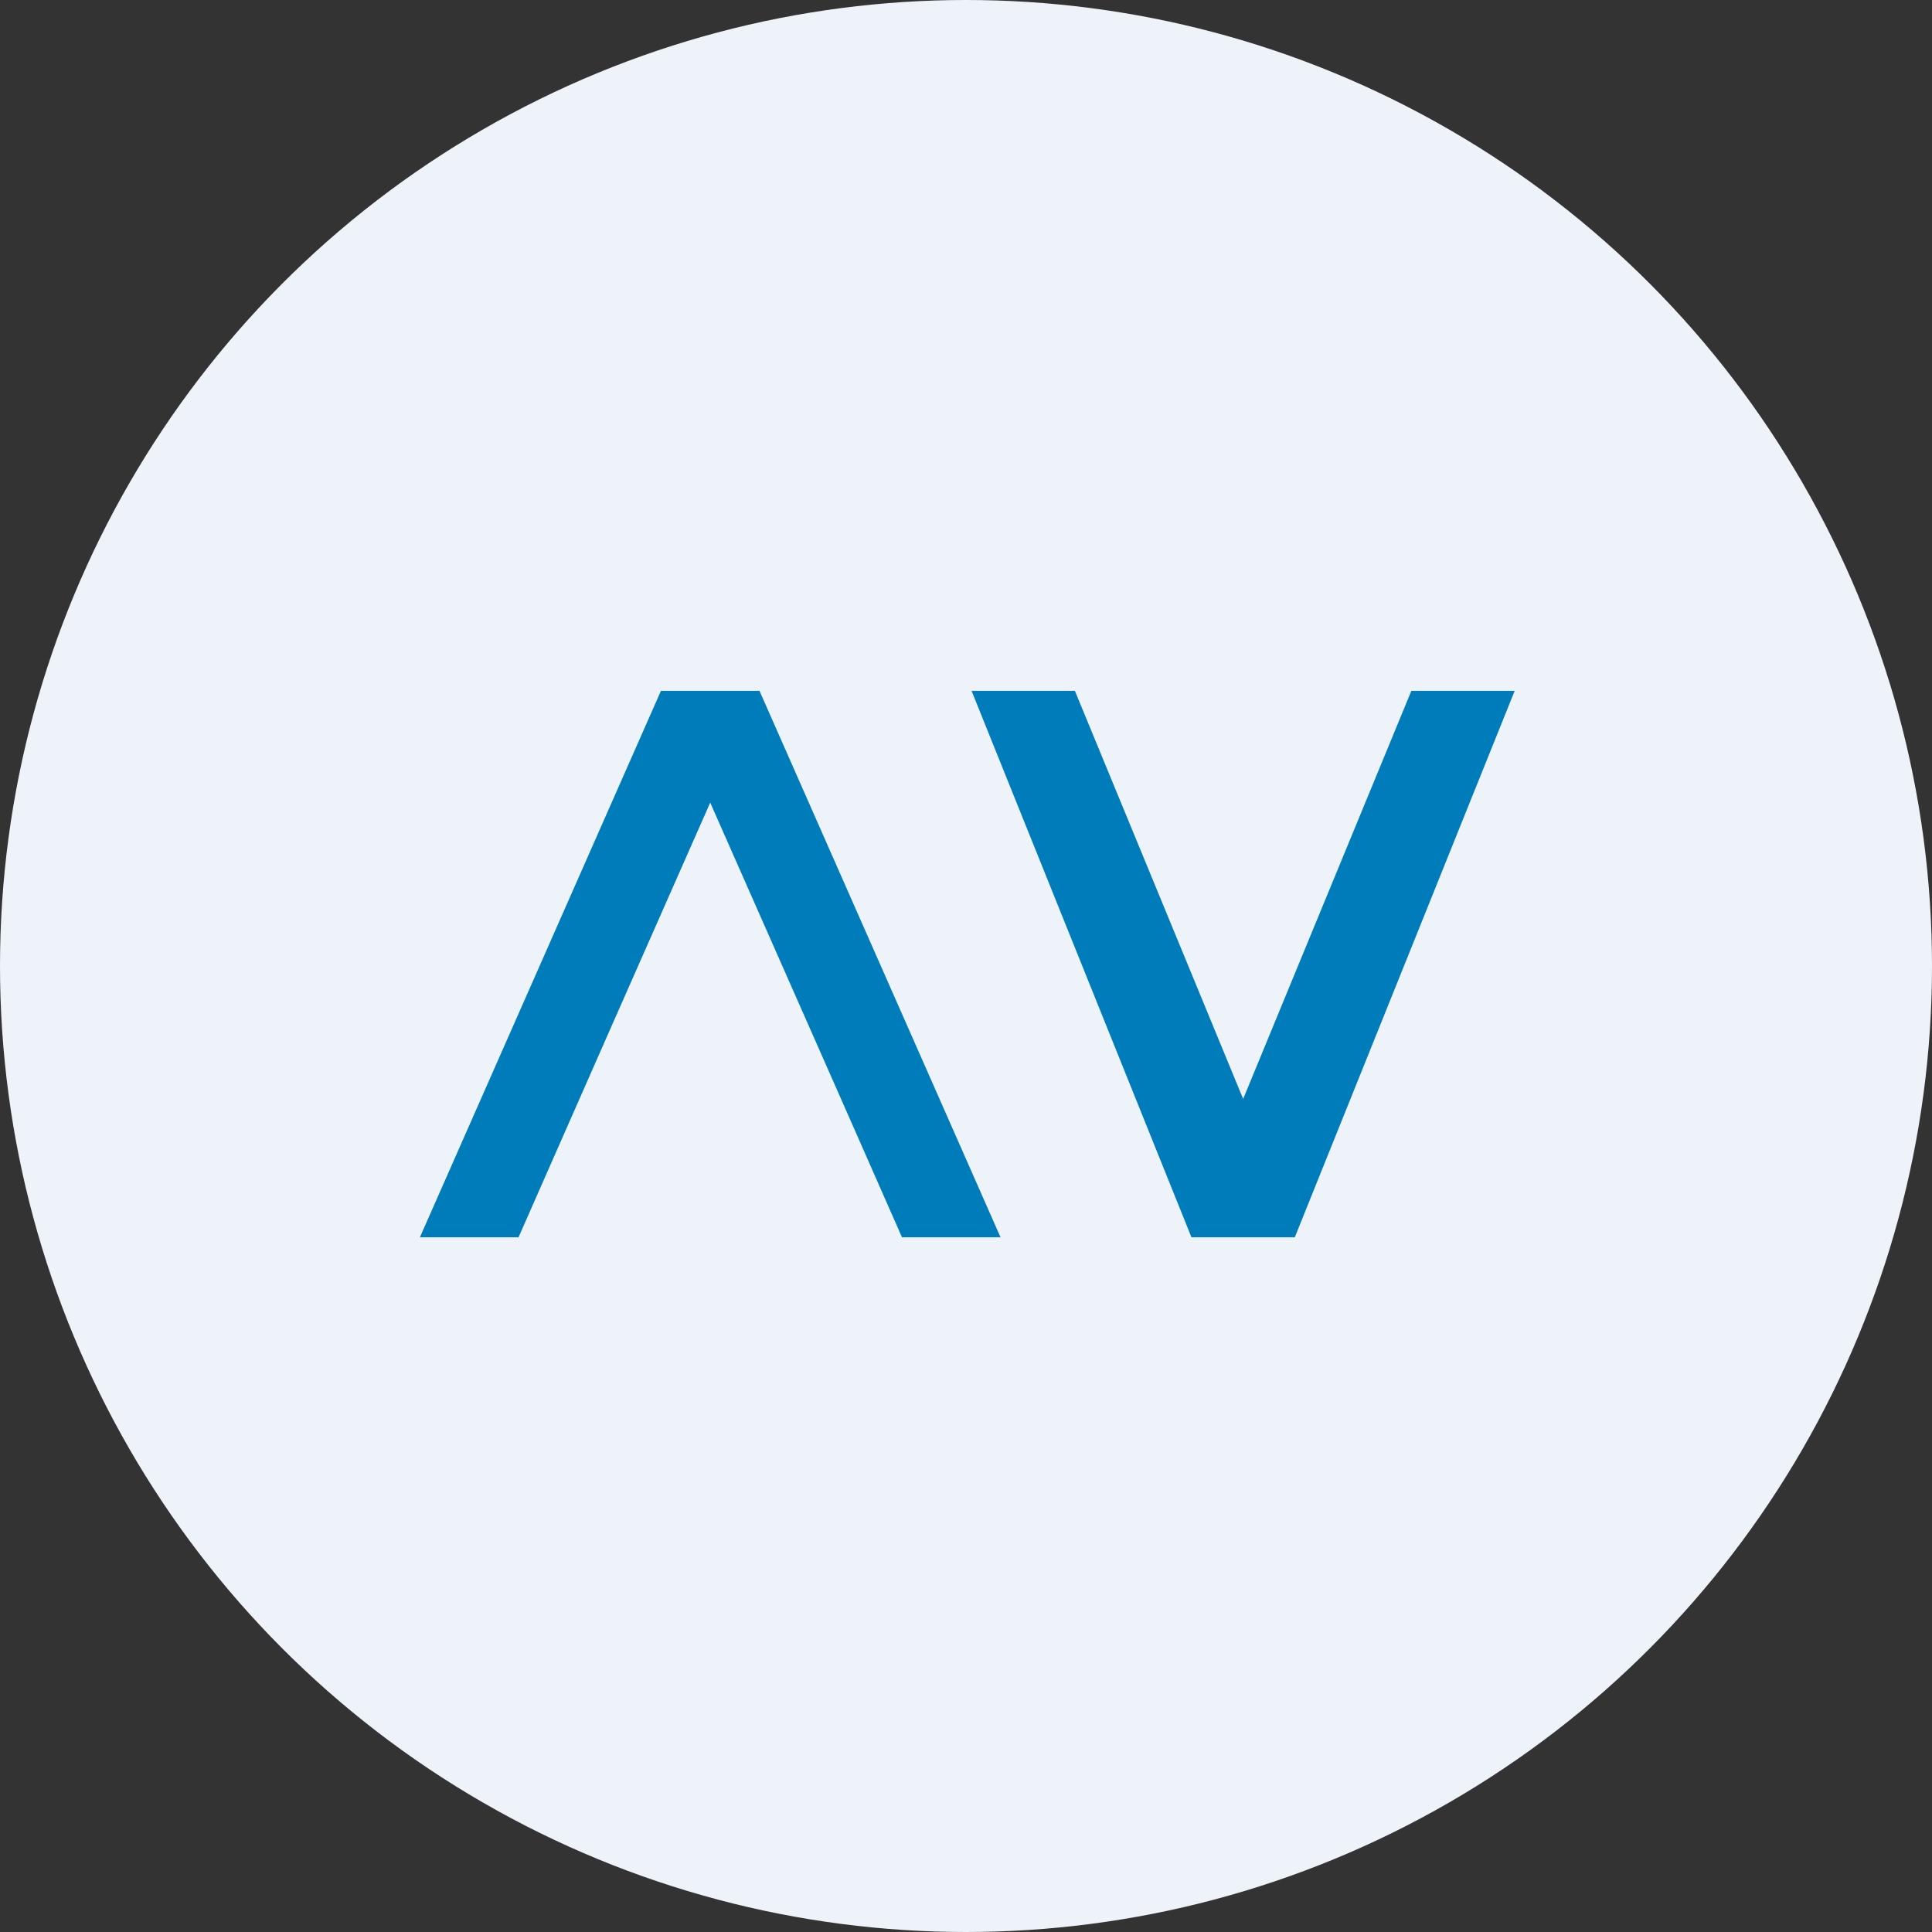
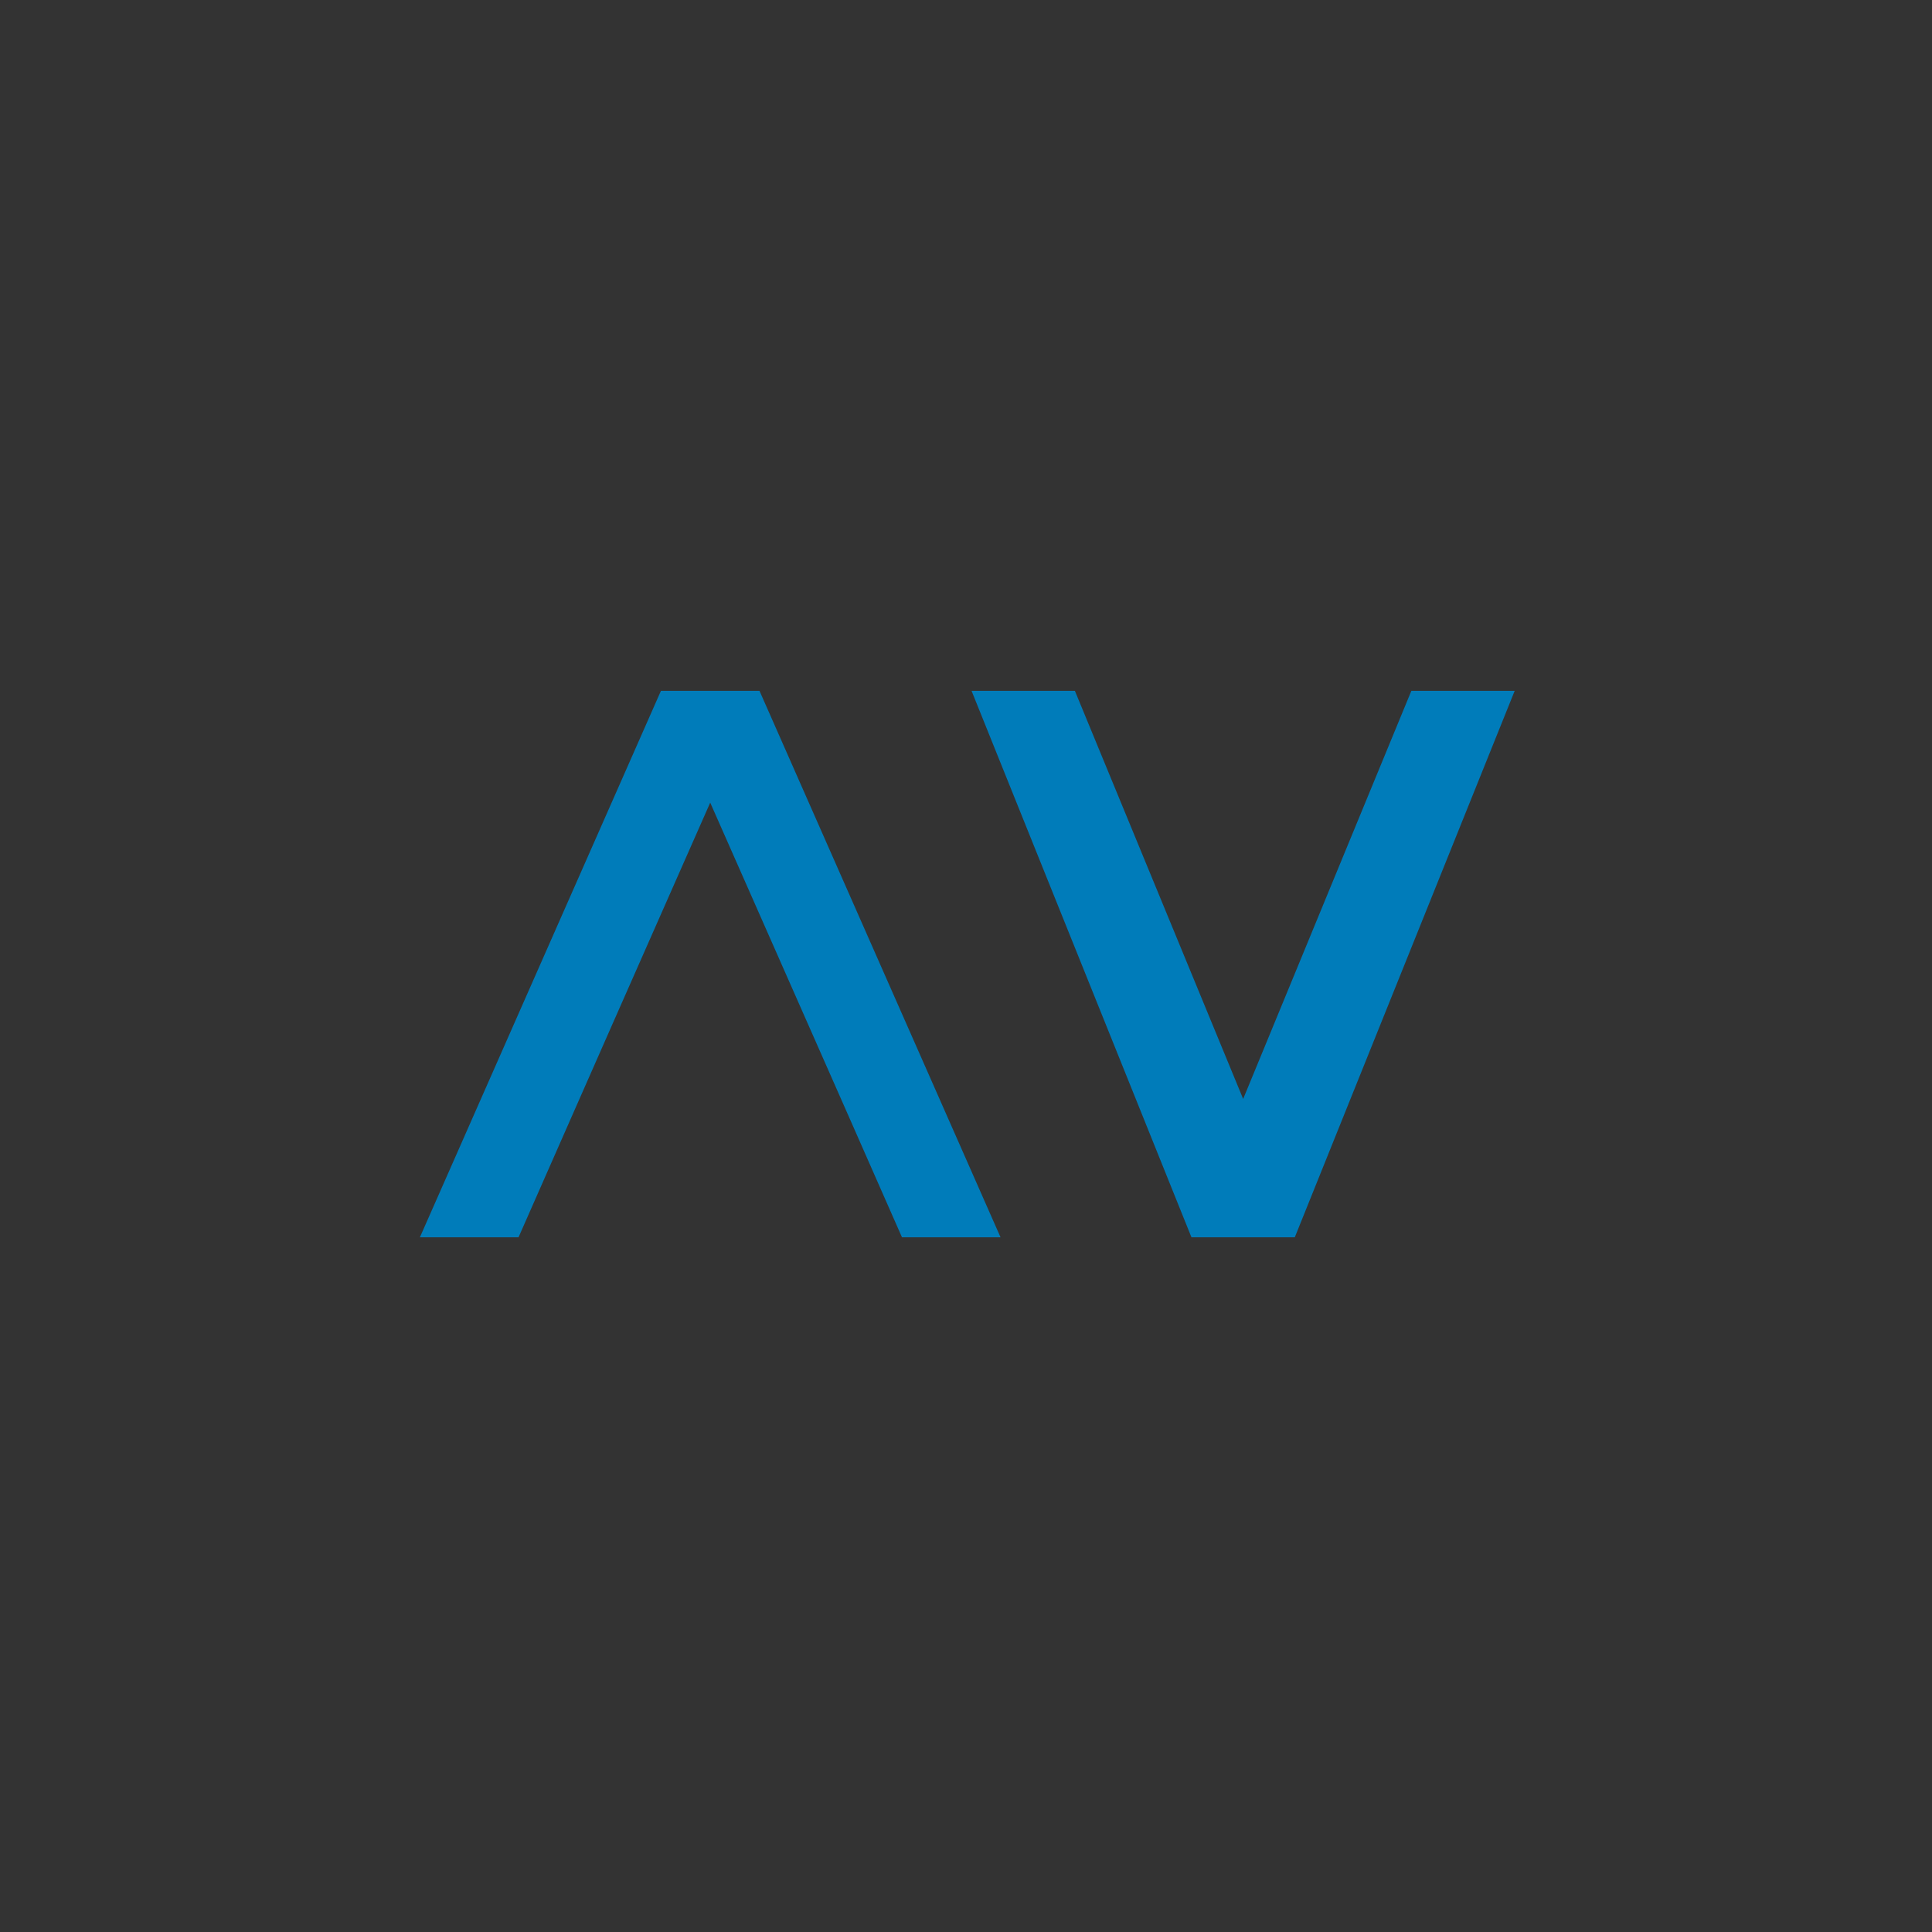
<svg xmlns="http://www.w3.org/2000/svg" viewBox="0 0 300 300" width="300" height="300">
  <rect x="0" y="0" width="300" height="300" fill="#333333" stroke="none" />
  <defs>
    <style>
      .a {
        fill: #eef3fa;
      }

      .b {
        fill: #007cba;
      }
    </style>
    <clipPath id="bz_circular_clip">
      <circle cx="150.0" cy="150.0" r="150.0" />
    </clipPath>
  </defs>
  <g clip-path="url(#bz_circular_clip)">
-     <rect class="a" width="300" height="300" />
    <path class="b" d="M125.718,159.597,110.282,124.632,94.846,159.597l-5.827,13.225-8.503,19.307H65.2l37.43-84.856h15.304l37.43,84.856H140.06l-8.503-19.307-5.838-13.225Zm75.336,32.532H185.009l-34.146-84.856h16.045l26.129,63.371,26.118-63.371H235.2Z" />
  </g>
</svg>